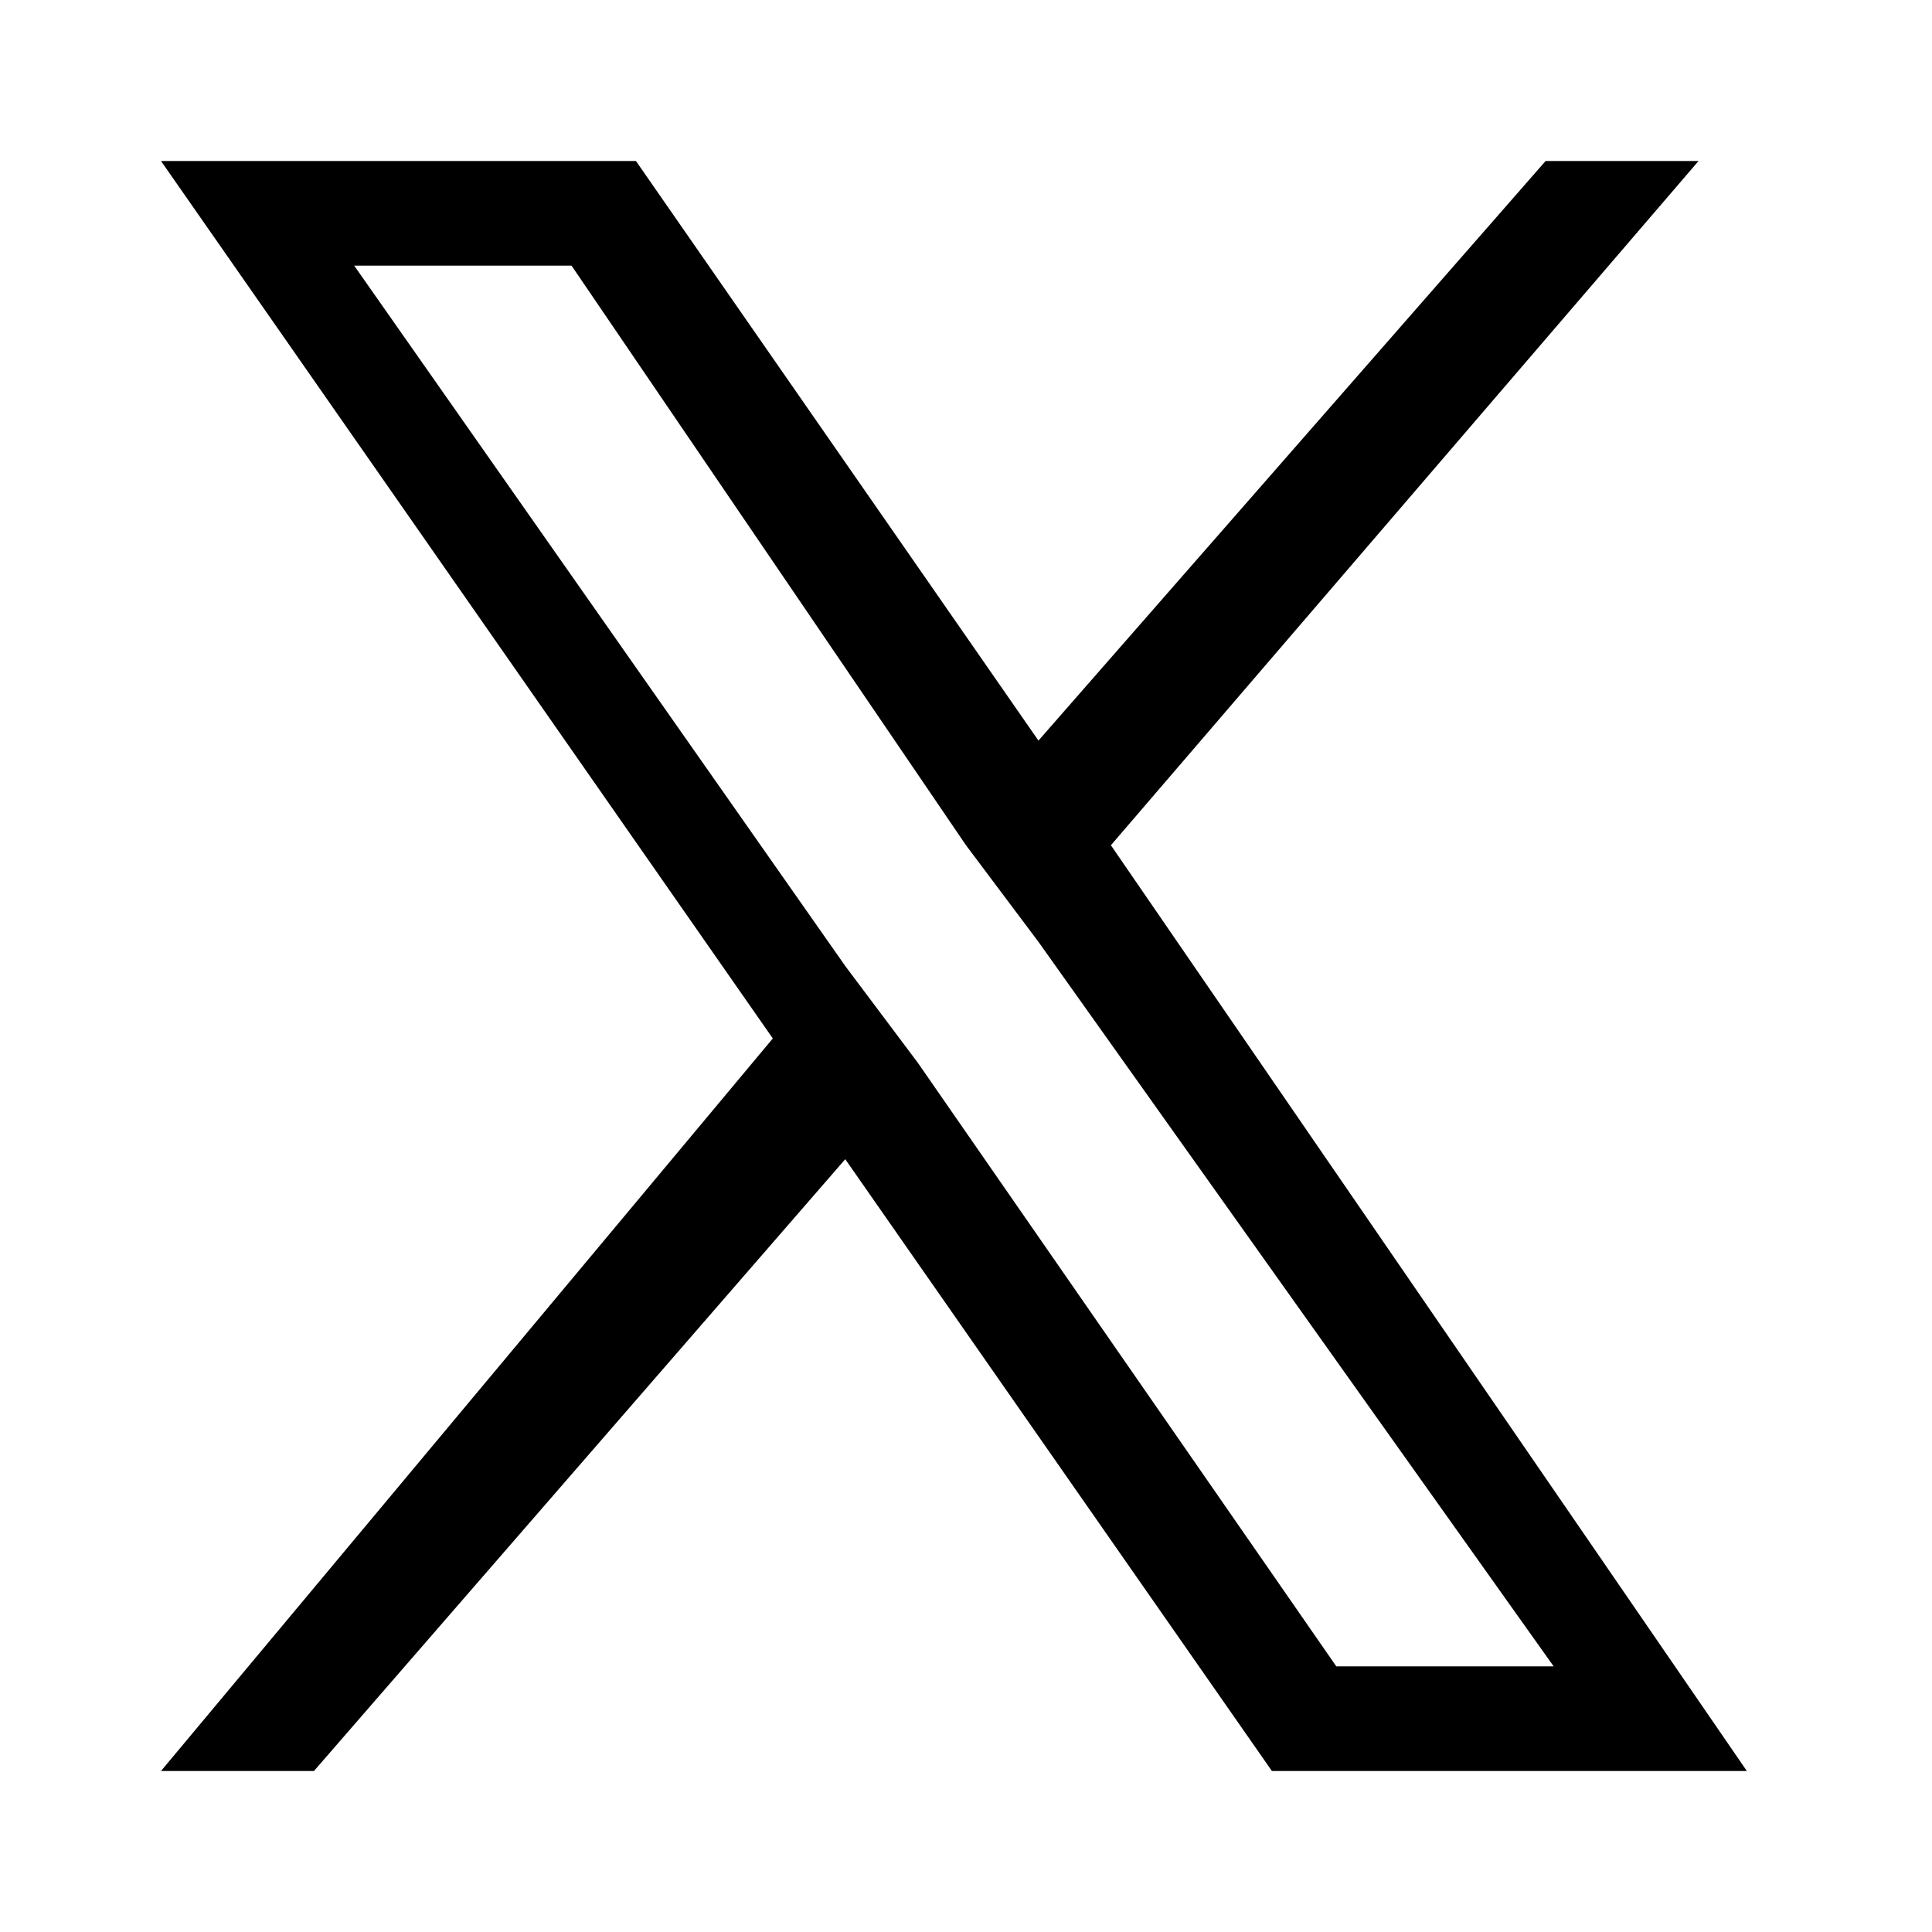
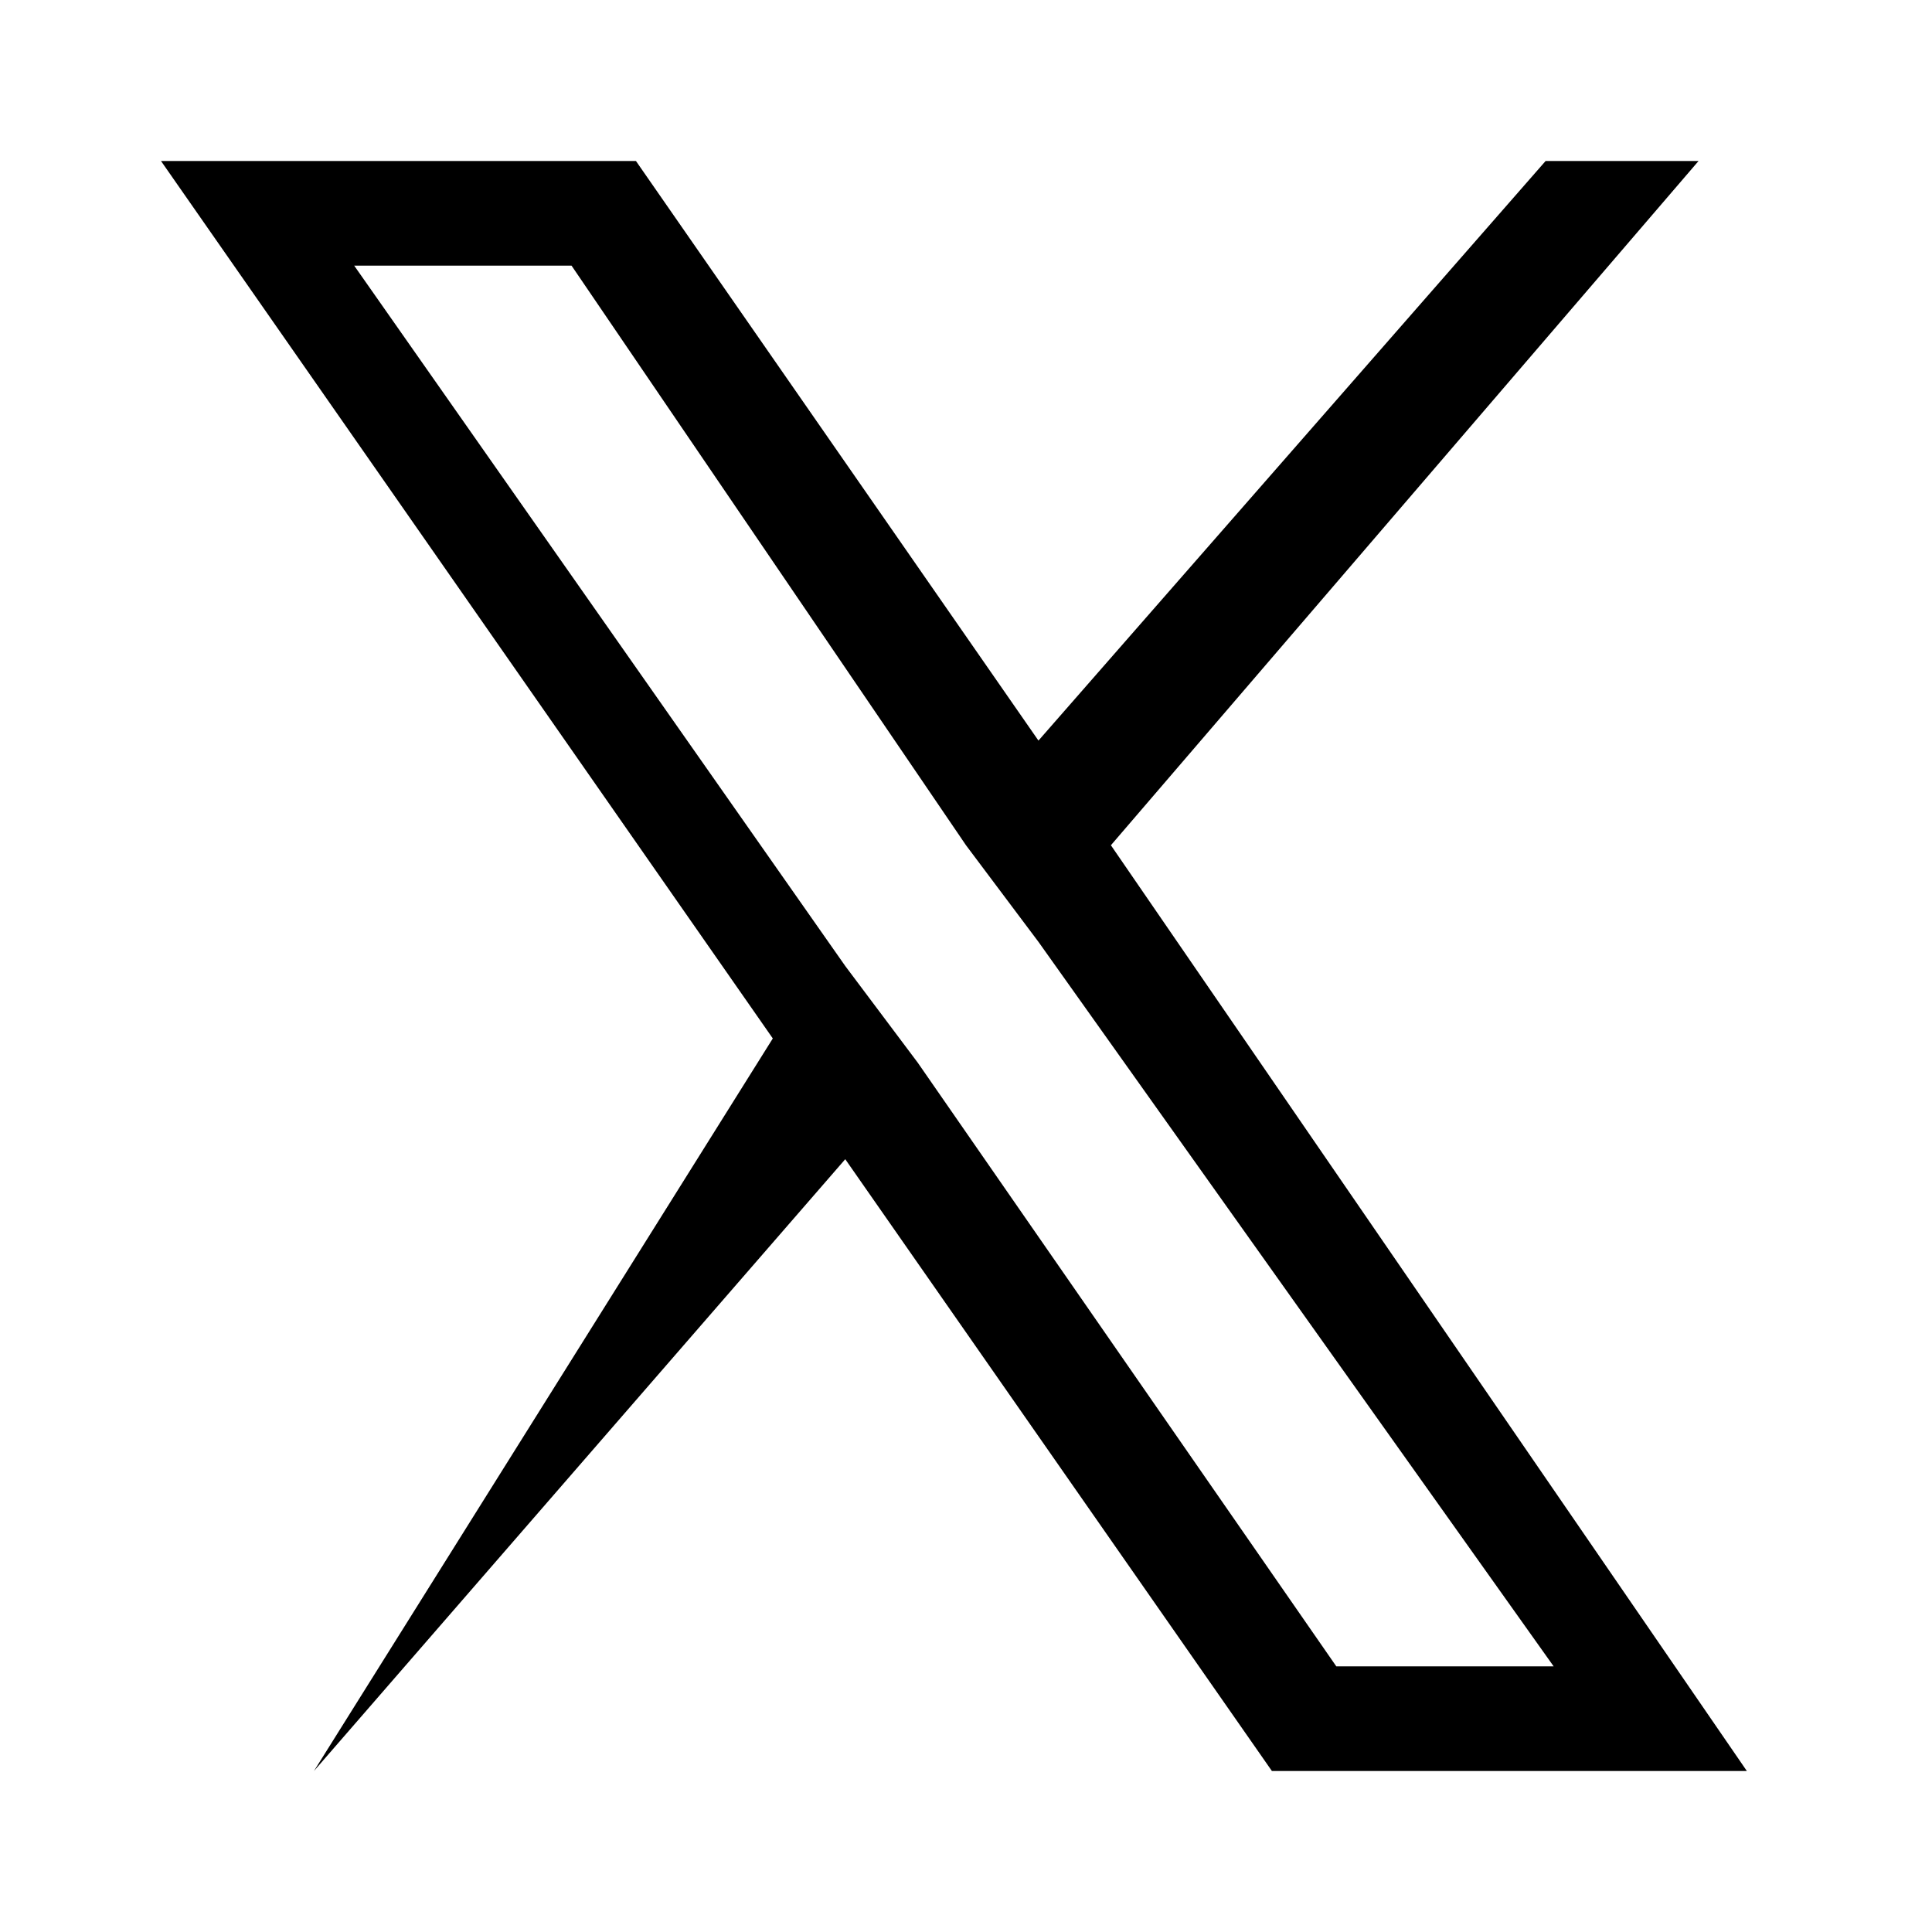
<svg xmlns="http://www.w3.org/2000/svg" width="24px" height="24px" viewBox="0 0 24 24" version="1.1">
  <title>X Logo</title>
  <g stroke="none" stroke-width="1" fill="none" fill-rule="evenodd">
-     <path d="M13.8,10.5 L21.1,2 L19.2,2 L12.9,9.2 L7.9,2 L2,2 L9.6,12.9 L2,22 L3.9,22 L10.5,14.4 L15.8,22 L21.7,22 L13.8,10.5 Z M11.4,13.2 L10.5,12 L4.4,3.3 L7.1,3.3 L12,10.5 L12.9,11.7 L19.3,20.7 L16.6,20.7 L11.4,13.2 Z" fill="currentColor" fill-rule="nonzero" />
+     <path d="M13.8,10.5 L21.1,2 L19.2,2 L12.9,9.2 L7.9,2 L2,2 L9.6,12.9 L3.9,22 L10.5,14.4 L15.8,22 L21.7,22 L13.8,10.5 Z M11.4,13.2 L10.5,12 L4.4,3.3 L7.1,3.3 L12,10.5 L12.9,11.7 L19.3,20.7 L16.6,20.7 L11.4,13.2 Z" fill="currentColor" fill-rule="nonzero" />
  </g>
</svg>